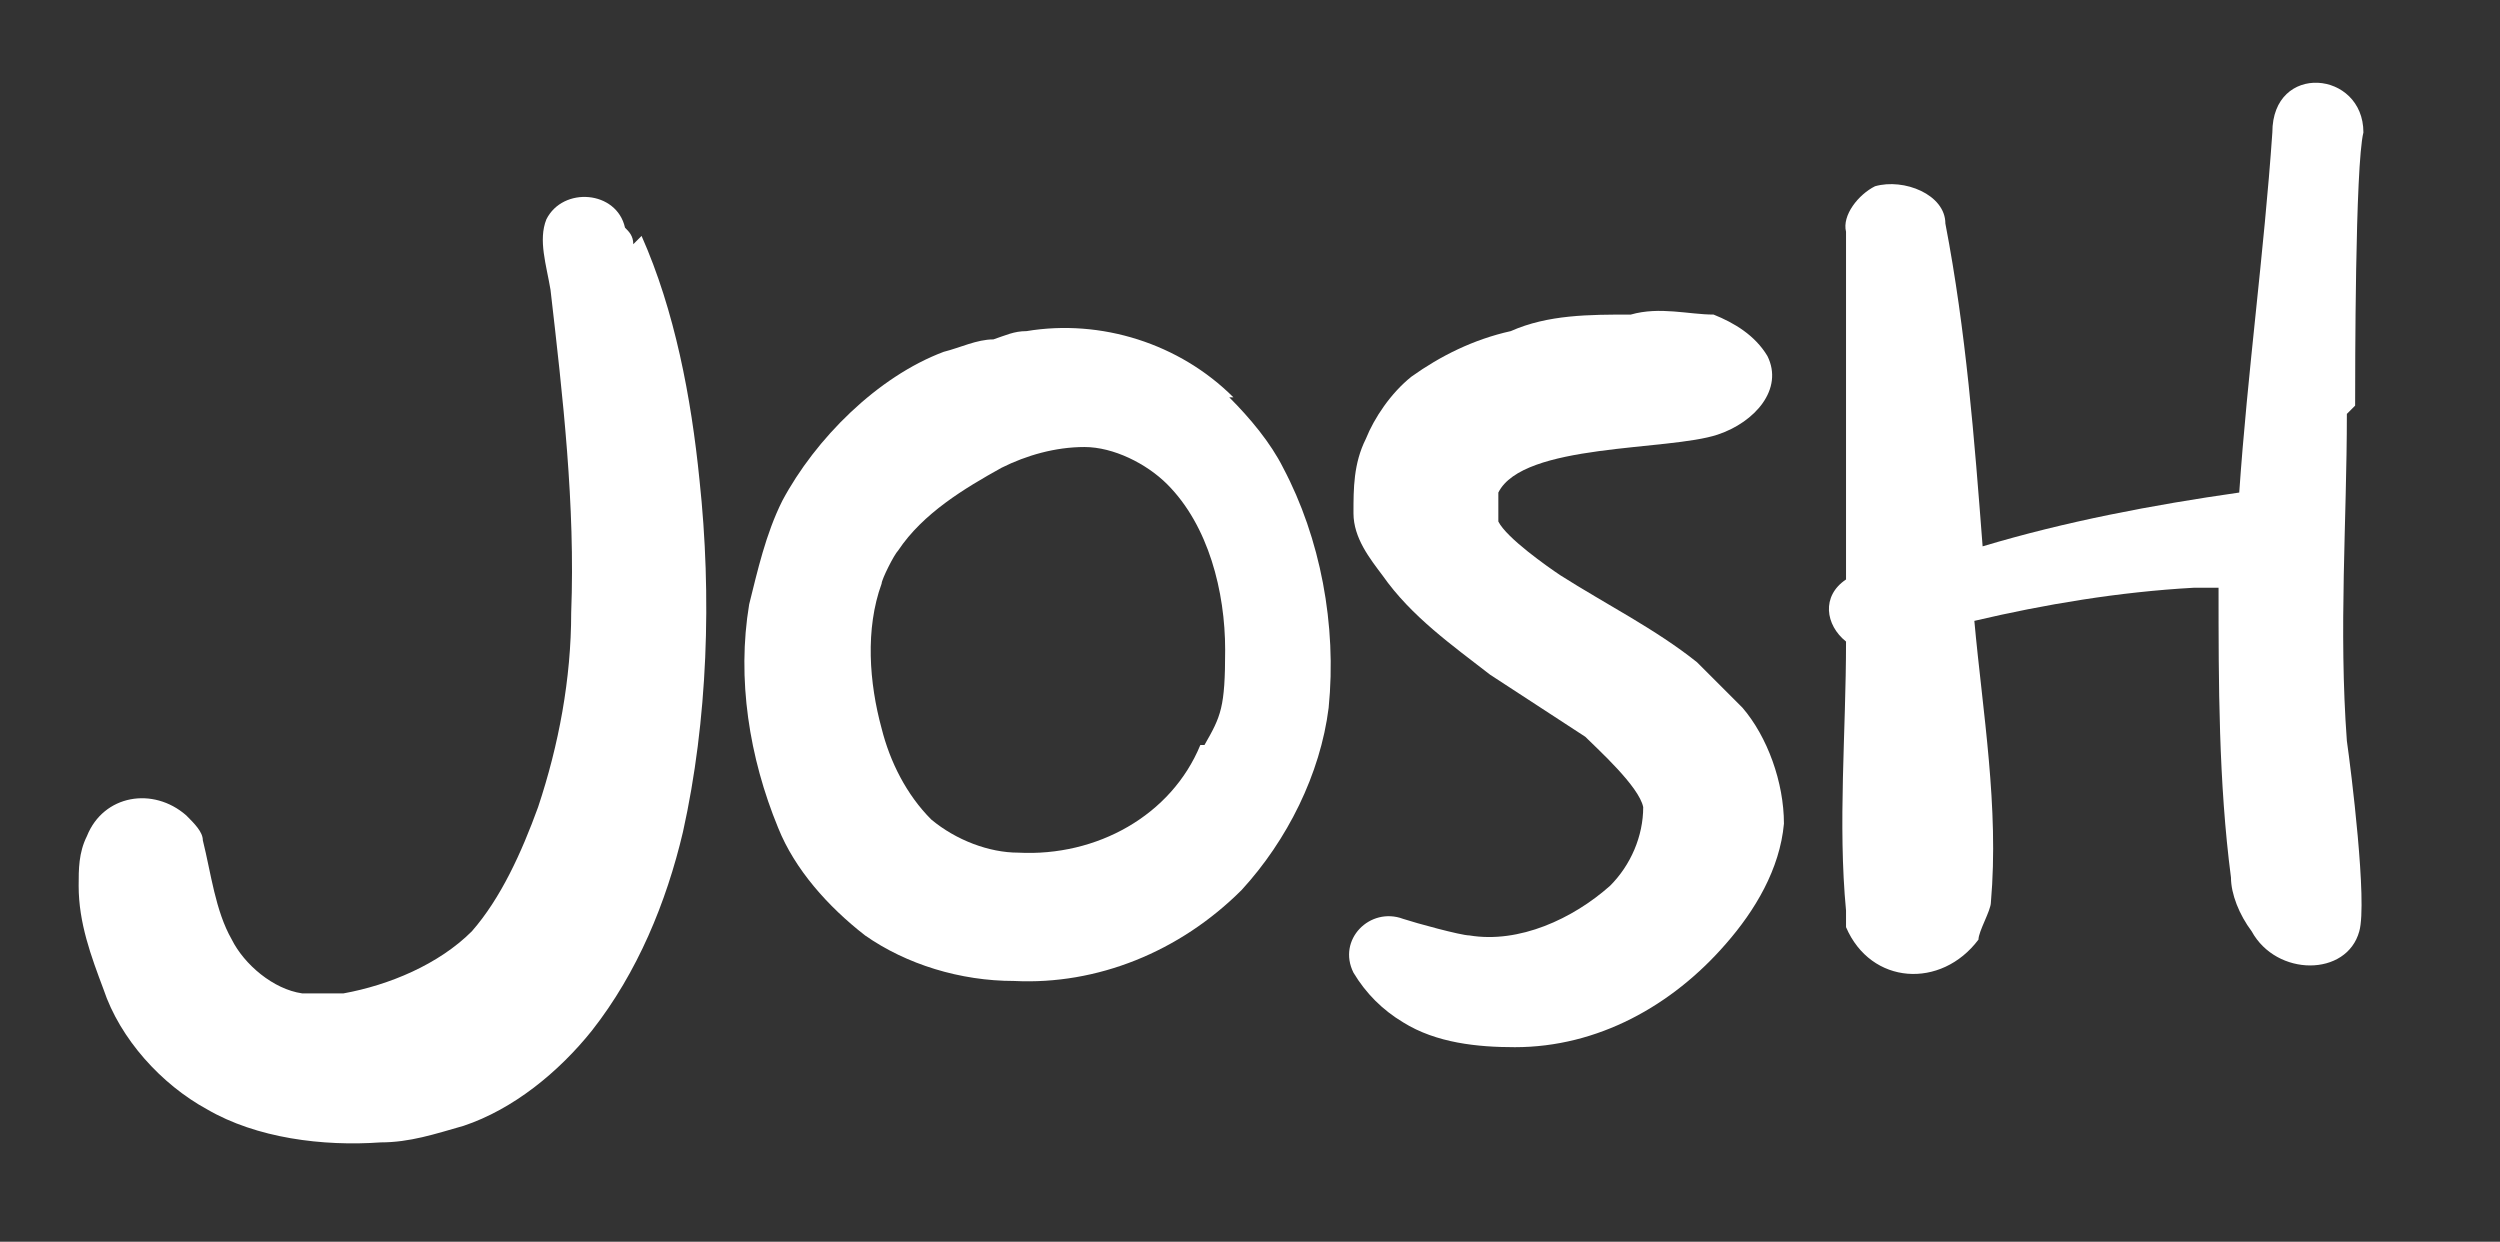
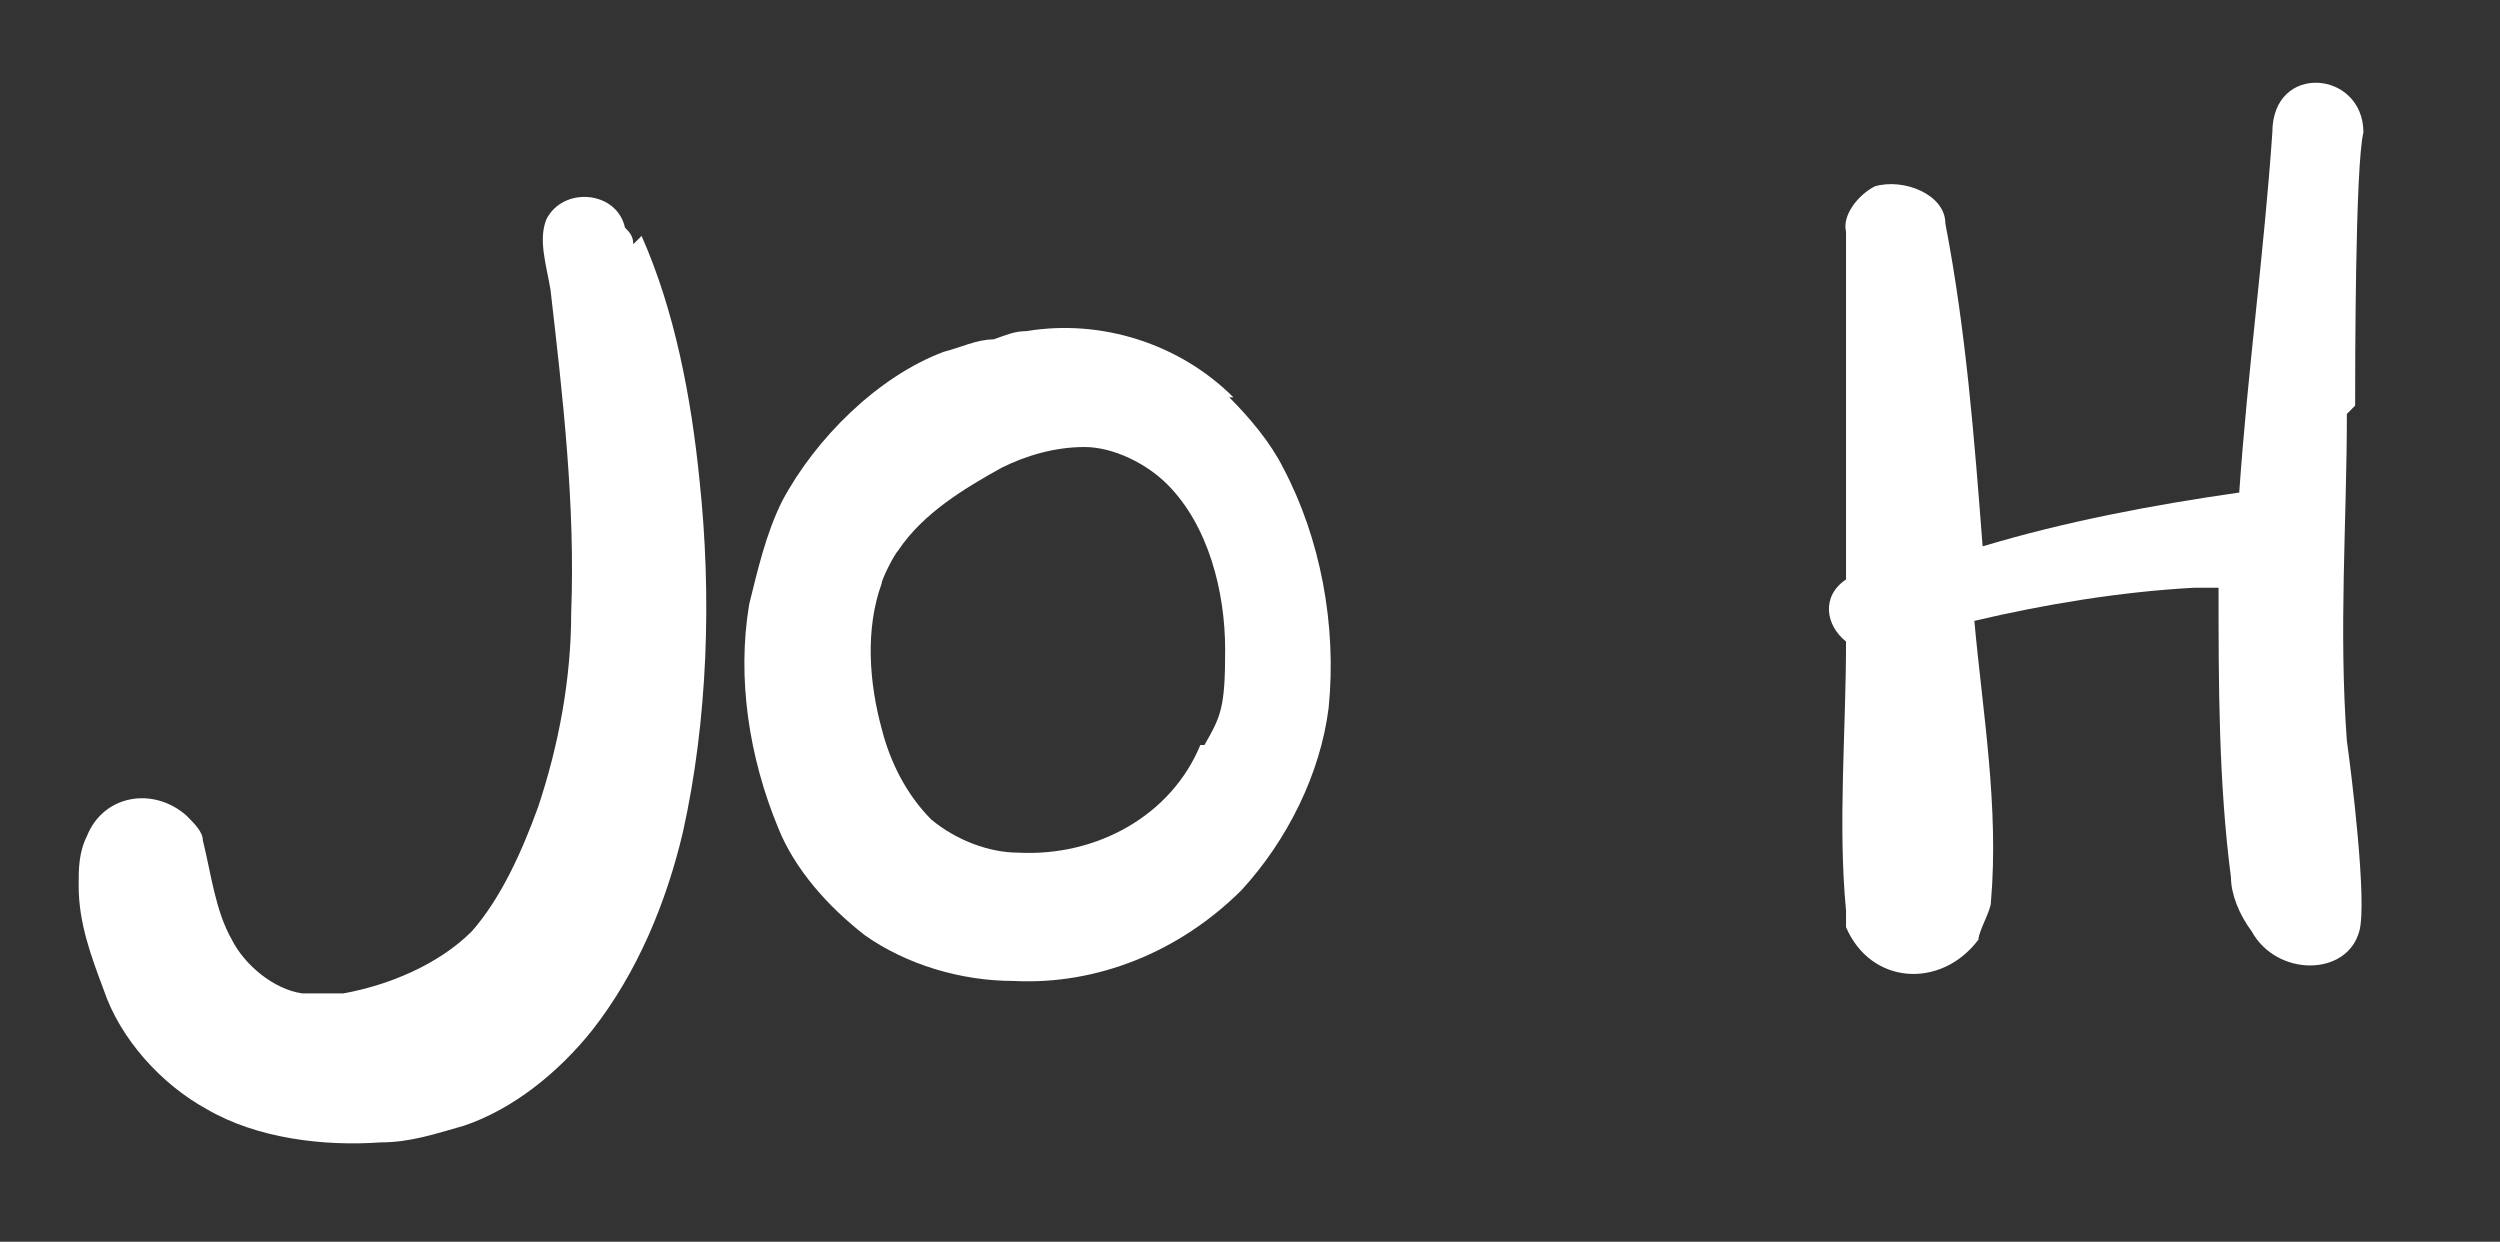
<svg xmlns="http://www.w3.org/2000/svg" viewBox="0 0 60.4 30" version="1.1">
  <rect x="0" y="0" width="60.4" height="30" fill="#333333" stroke="none" />
  <defs>
    <style>
      .cls-1 {
        fill: #fff;
      }
    </style>
  </defs>
  <g>
    <g id="Layer_1">
      <g>
        <path d="M15.3,5.9c0-.2-.1-.3-.2-.4-.2-.9-1.5-1-1.9-.2-.2.5,0,1.1.1,1.7.3,2.6.6,5.2.5,7.8,0,1.6-.3,3.2-.8,4.7-.4,1.1-.9,2.2-1.6,3-.8.8-2,1.3-3.1,1.5h-1c-.7-.1-1.4-.7-1.7-1.3-.4-.7-.5-1.6-.7-2.4,0-.2-.2-.4-.4-.6-.8-.7-2-.5-2.4.5-.2.4-.2.8-.2,1.2,0,.9.3,1.7.6,2.5.4,1.2,1.4,2.3,2.5,2.9,1.2.7,2.8.9,4.2.8.7,0,1.3-.2,2-.4,1.2-.4,2.3-1.3,3.1-2.3,1.1-1.4,1.8-3.1,2.2-4.8.6-2.7.7-5.7.4-8.5-.2-2-.6-4.1-1.4-5.9,0,0-.2.2-.2.2Z" class="cls-1" />
        <path d="M29.8,9.6c-1.3-1.3-3.2-1.9-5-1.6-.3,0-.5.1-.8.2-.4,0-.8.2-1.2.3-1.6.6-3.1,2.1-3.9,3.6-.4.8-.6,1.7-.8,2.5-.3,1.8,0,3.7.7,5.4.4,1,1.2,1.9,2.1,2.6,1,.7,2.3,1.1,3.6,1.1,2,.1,4-.7,5.5-2.2,1.1-1.2,1.9-2.8,2.1-4.4.2-2-.2-4.1-1.1-5.8-.3-.6-.8-1.2-1.3-1.7h0ZM29,18c-.7,1.7-2.5,2.7-4.4,2.6-.7,0-1.5-.3-2.1-.8-.6-.6-1-1.4-1.2-2.2-.3-1.1-.4-2.4,0-3.5,0-.1.3-.7.4-.8.6-.9,1.6-1.5,2.5-2,.6-.3,1.3-.5,2-.5s1.5.4,2,.9c1,1,1.4,2.6,1.4,4s-.1,1.6-.5,2.3h0Z" class="cls-1" />
-         <path d="M41,16c-1-.8-2.2-1.4-3.3-2.1-.3-.2-1.3-.9-1.5-1.3v-.7c.6-1.2,4.1-1,5.3-1.4.9-.3,1.6-1.1,1.2-1.9-.3-.5-.8-.8-1.3-1-.6,0-1.3-.2-2,0-1,0-2,0-2.9.4-.9.2-1.7.6-2.4,1.1-.5.4-.9,1-1.1,1.5-.3.6-.3,1.2-.3,1.8s.4,1.1.7,1.5c.7,1,1.7,1.7,2.6,2.4.3.2,2,1.3,2.3,1.5.3.3,1.3,1.2,1.4,1.7,0,.7-.3,1.4-.8,1.9-.9.8-2.2,1.4-3.4,1.2-.2,0-1.3-.3-1.6-.4-.8-.3-1.6.5-1.2,1.3.3.5.7.9,1.2,1.2.8.5,1.8.6,2.7.6,2,0,3.8-1,5.1-2.5.7-.8,1.3-1.8,1.4-2.9,0-1-.4-2.1-1-2.8-.2-.2-1-1-1.1-1.1h0Z" class="cls-1" />
        <path d="M56.9,9.8c0-.8,0-5.8.2-6.6,0-1.5-2.2-1.7-2.2,0-.2,2.9-.6,5.8-.8,8.7-2.1.3-4.2.7-6.2,1.3-.2-2.6-.4-5.2-.9-7.8,0-.7-1-1.1-1.7-.9-.4.2-.8.7-.7,1.1v8.4c-.6.4-.5,1.1,0,1.5,0,2.2-.2,4.4,0,6.5v.4c.6,1.4,2.3,1.5,3.2.3,0-.2.3-.7.3-.9.2-2.3-.2-4.6-.4-6.8,1.7-.4,3.5-.7,5.3-.8h.6c0,2.3,0,4.7.3,7,0,.4.2.9.5,1.3.6,1.1,2.3,1.1,2.6,0,.2-.7-.2-3.9-.3-4.6-.2-2.7,0-5.3,0-7.9h0l.2-.2Z" class="cls-1" />
      </g>
    </g>
  </g>
</svg>